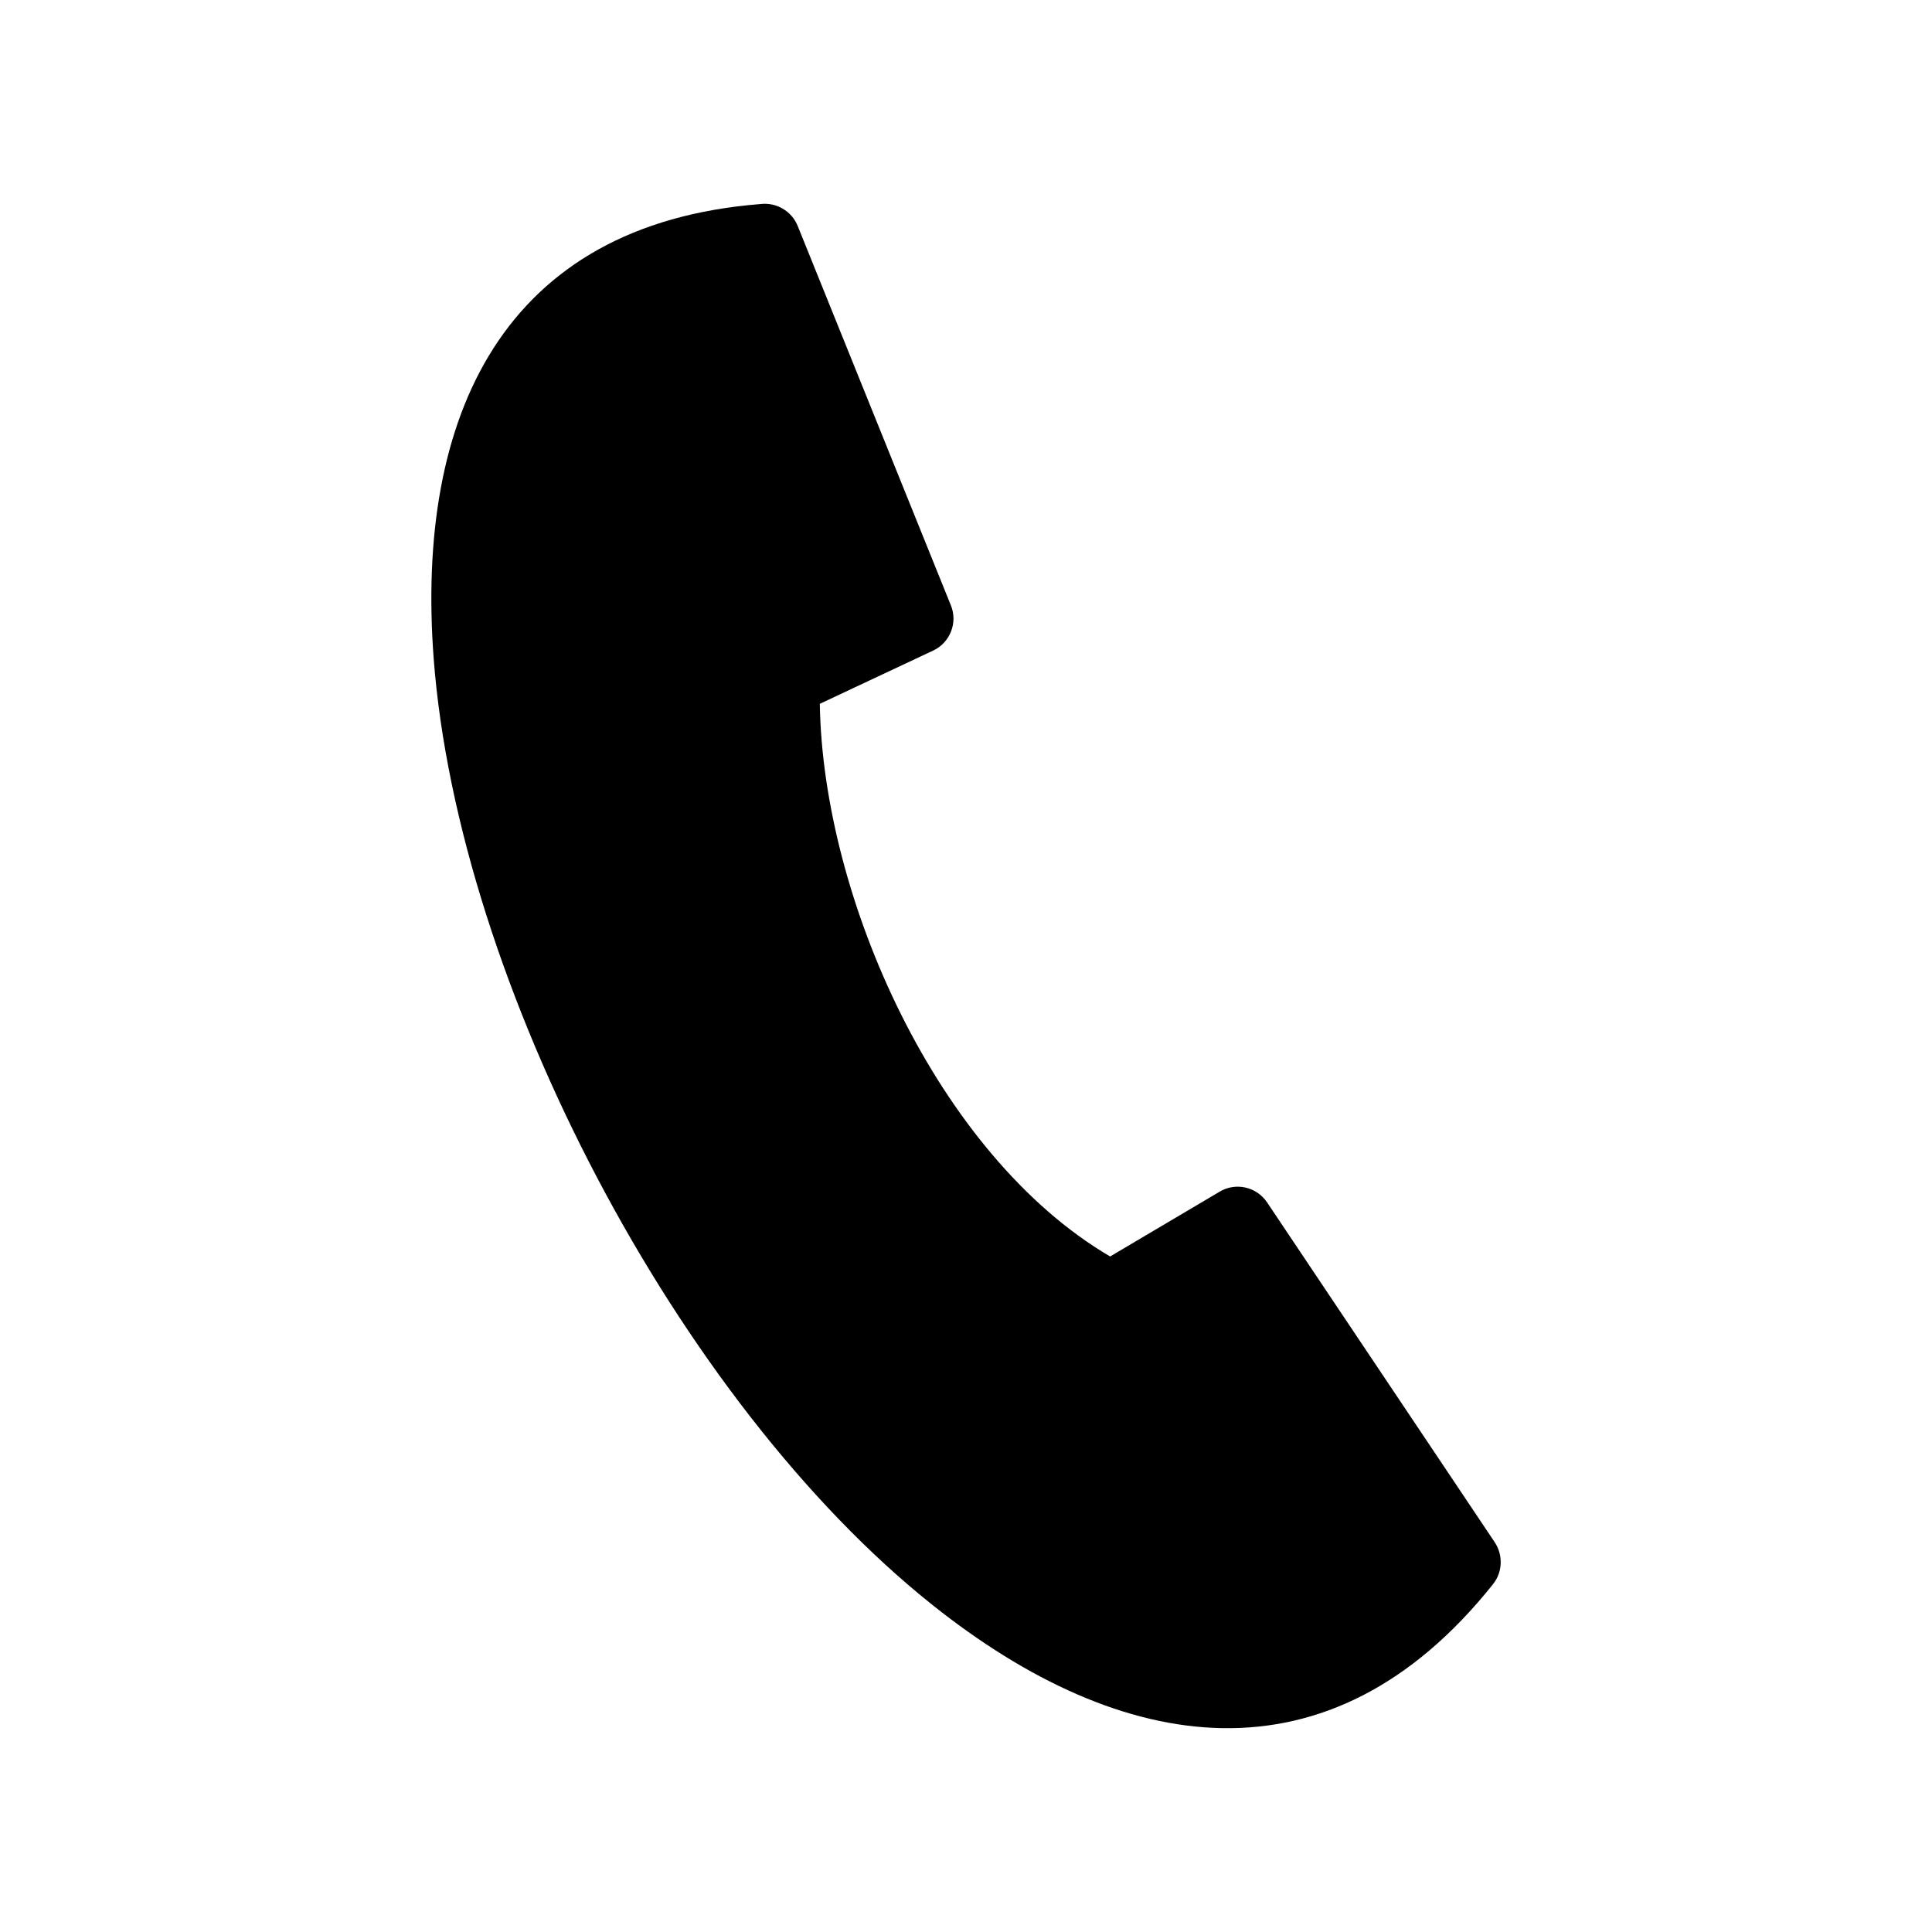
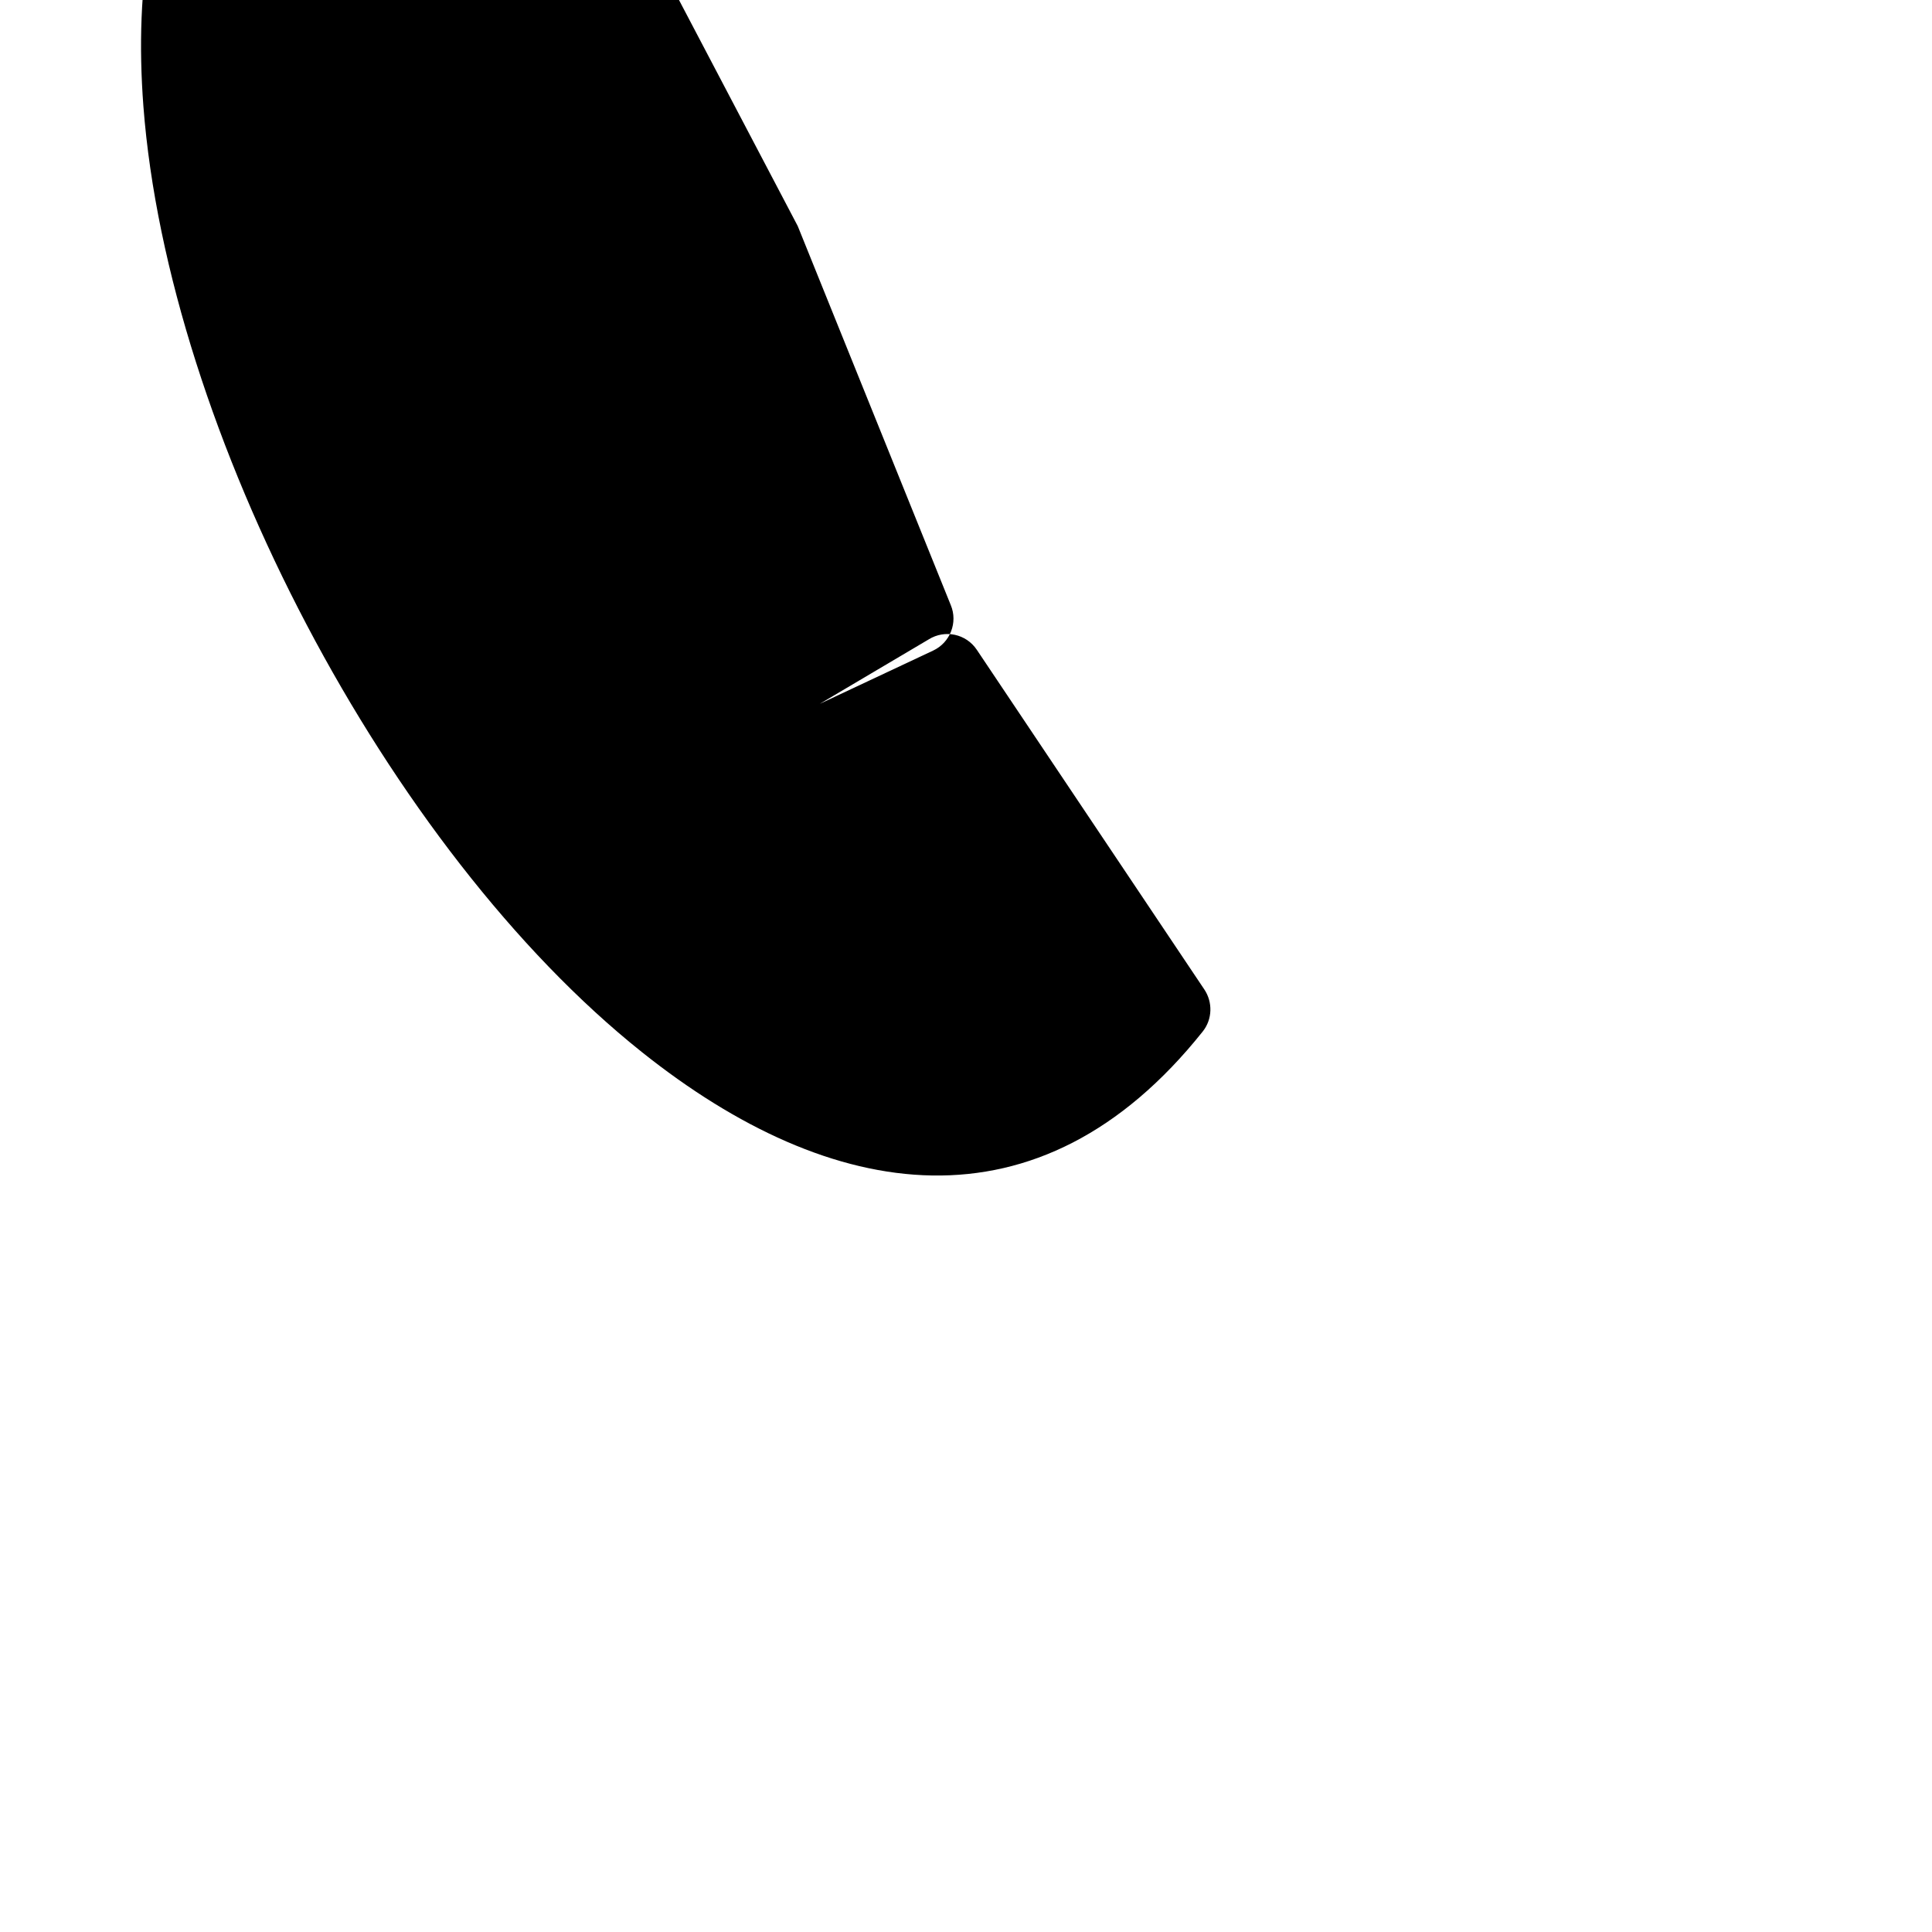
<svg xmlns="http://www.w3.org/2000/svg" fill="#000000" width="800px" height="800px" version="1.1" viewBox="144 144 512 512">
-   <path d="m355.41 203.91 40.559 100.46c1.914 4.586-0.152 9.926-4.684 12.043l-30.027 14.105c0.805 51.34 31.086 119.55 76.934 146.46l28.867-17.078c4.281-2.672 9.926-1.461 12.746 2.769l60.305 90.031c2.215 3.324 2.168 7.859-0.453 11.133-43.328 54.359-98.344 45.543-148.62 5.441-67.309-53.656-125.55-164.8-132.1-250.64-4.887-64.438 18.391-115.17 86.605-120.56 4.133-0.504 8.262 1.812 9.875 5.844z" fill-rule="evenodd" />
+   <path d="m355.41 203.91 40.559 100.46c1.914 4.586-0.152 9.926-4.684 12.043l-30.027 14.105l28.867-17.078c4.281-2.672 9.926-1.461 12.746 2.769l60.305 90.031c2.215 3.324 2.168 7.859-0.453 11.133-43.328 54.359-98.344 45.543-148.62 5.441-67.309-53.656-125.55-164.8-132.1-250.64-4.887-64.438 18.391-115.17 86.605-120.56 4.133-0.504 8.262 1.812 9.875 5.844z" fill-rule="evenodd" />
</svg>